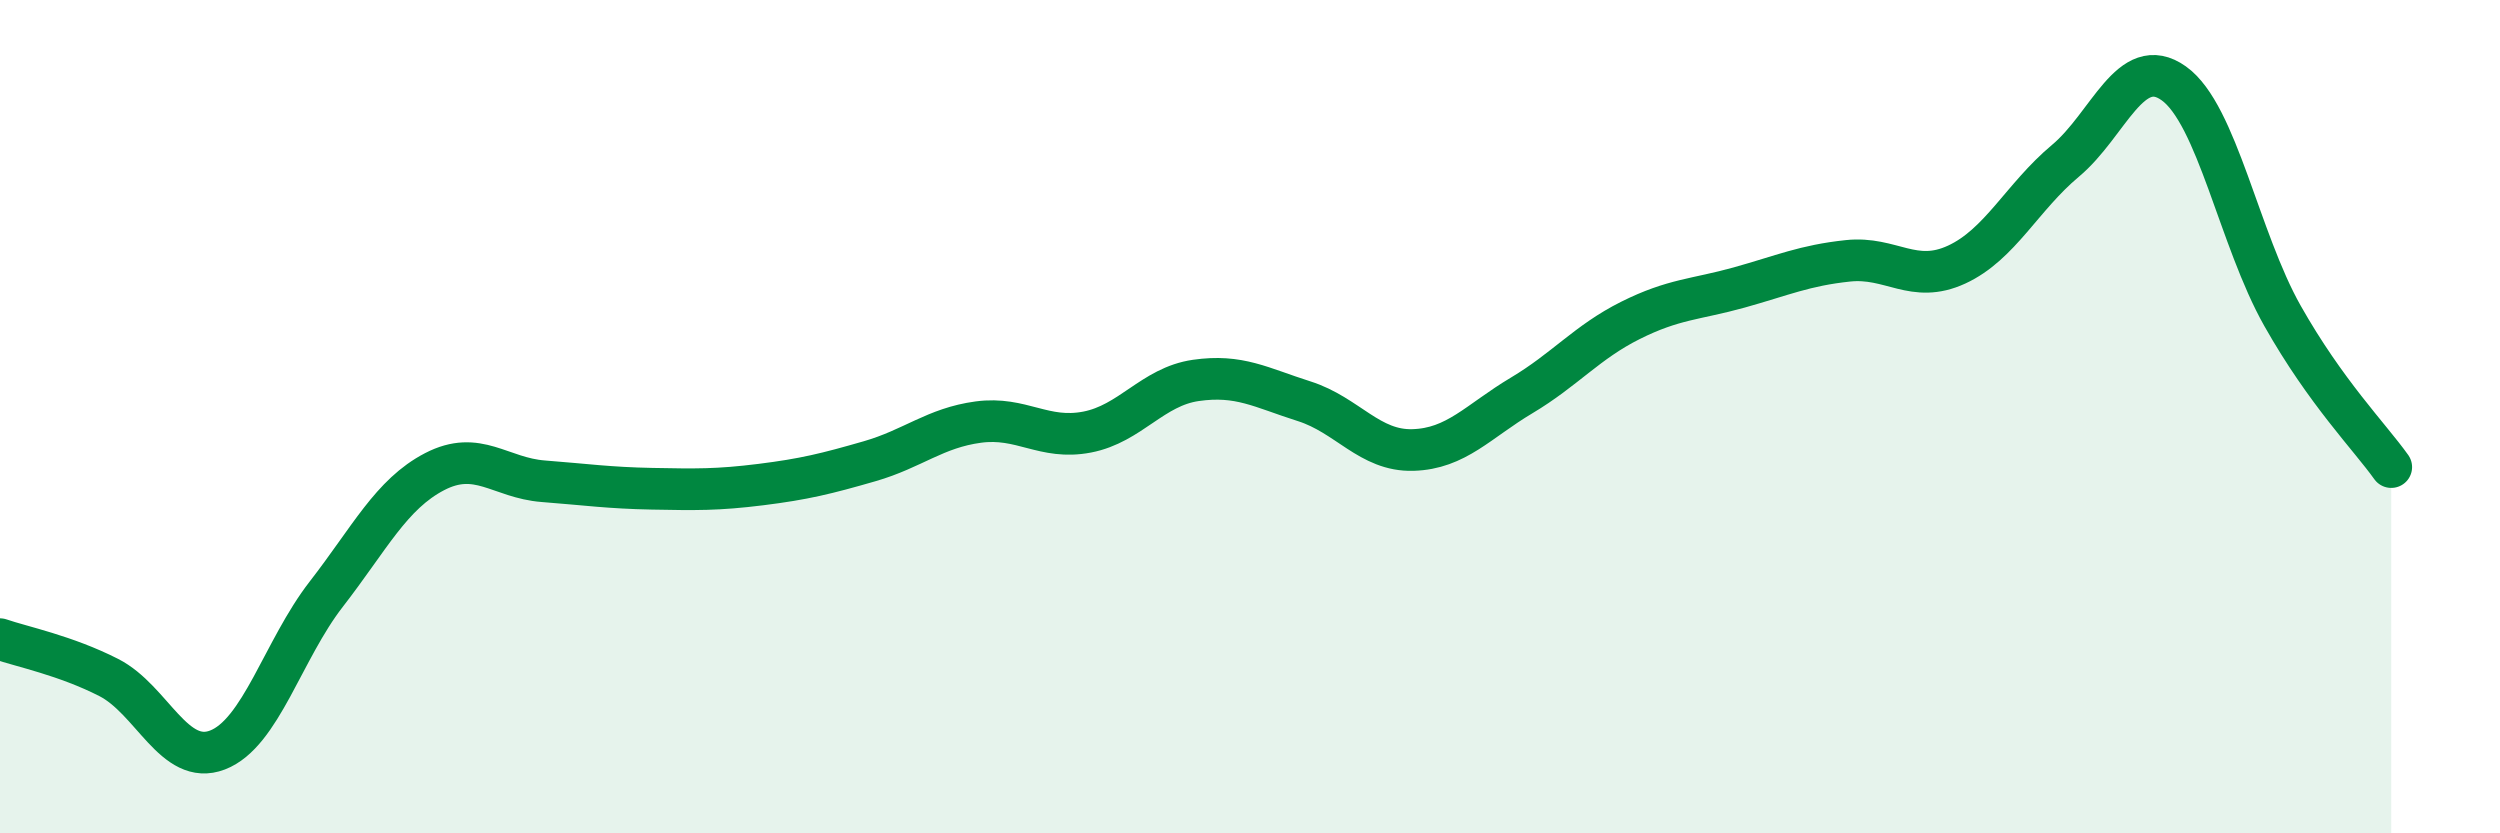
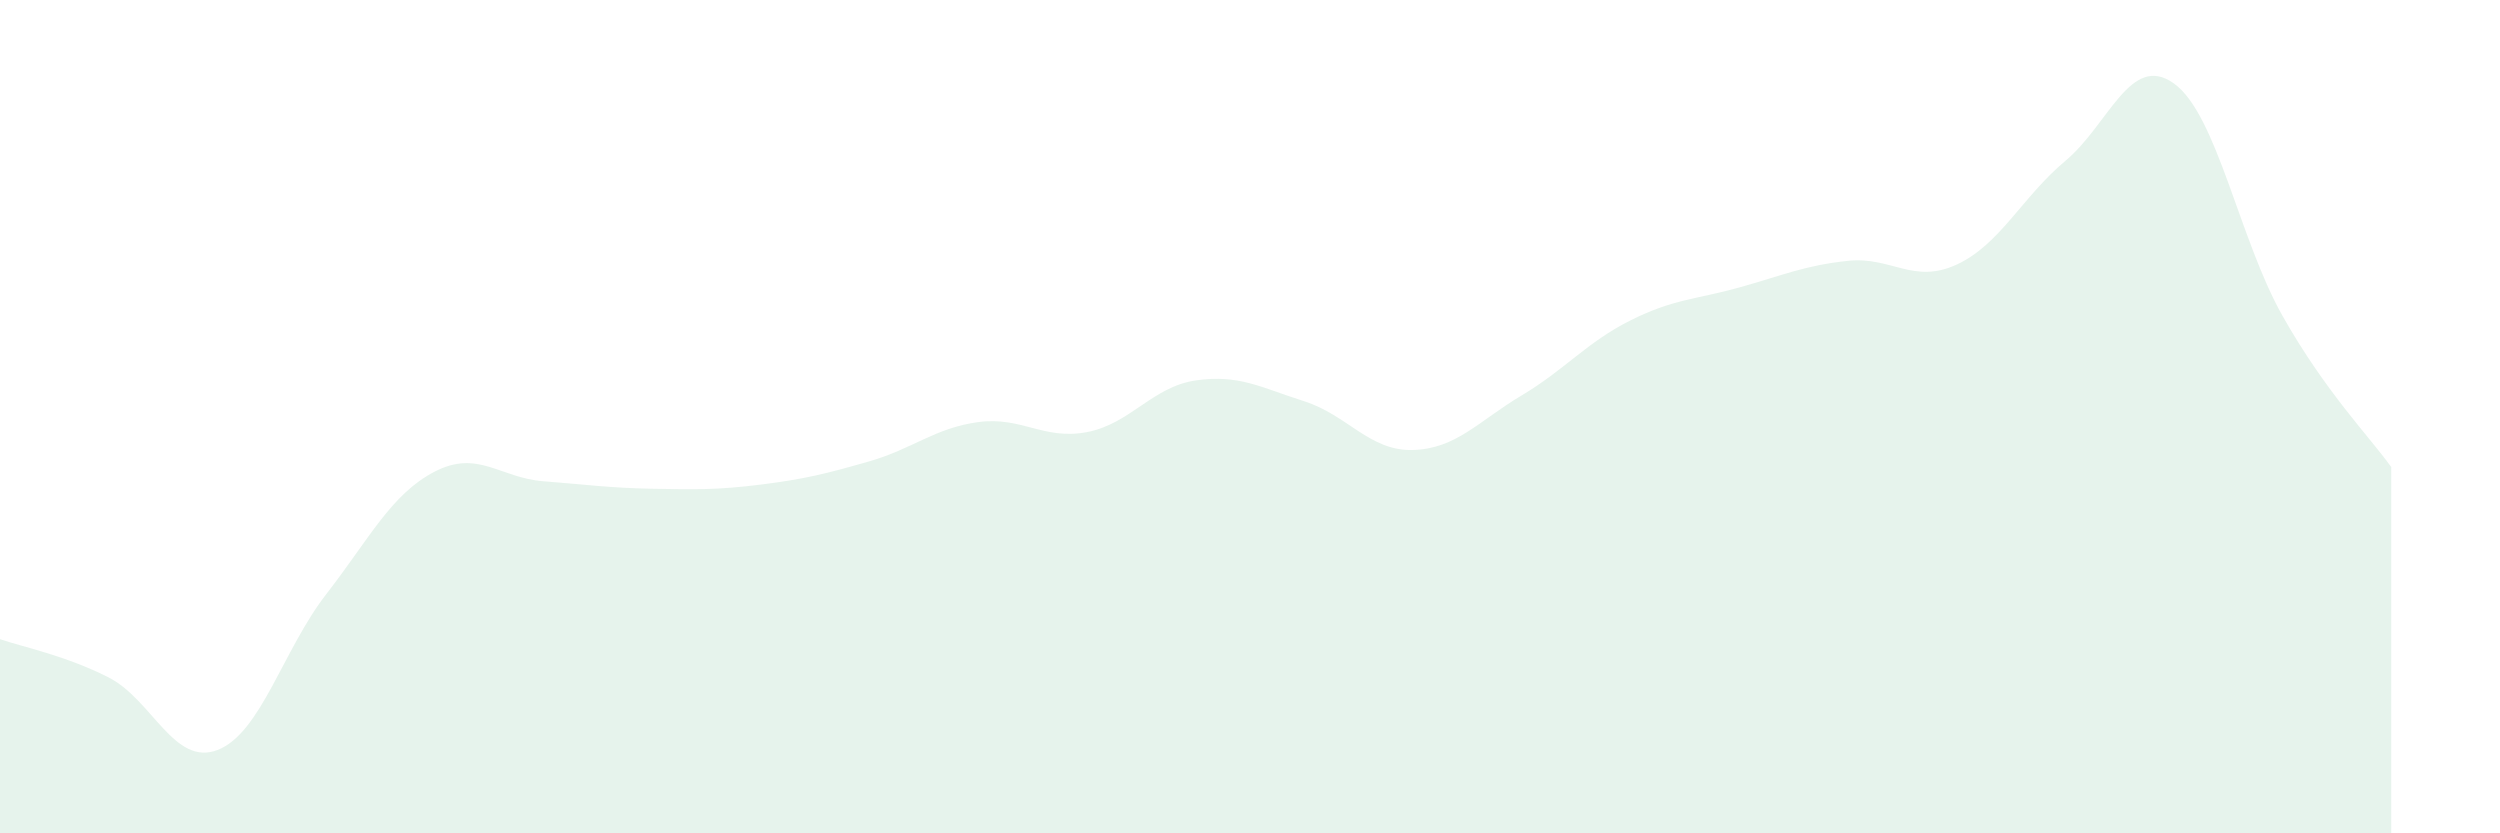
<svg xmlns="http://www.w3.org/2000/svg" width="60" height="20" viewBox="0 0 60 20">
  <path d="M 0,15.34 C 0.52,15.52 1.57,15.73 2.61,16.26 C 3.65,16.79 4.18,18.4 5.22,18 C 6.26,17.6 6.79,15.6 7.83,14.26 C 8.87,12.92 9.39,11.86 10.43,11.32 C 11.47,10.78 12,11.47 13.04,11.55 C 14.08,11.63 14.61,11.71 15.65,11.73 C 16.69,11.75 17.22,11.76 18.26,11.63 C 19.3,11.5 19.83,11.37 20.87,11.07 C 21.91,10.77 22.44,10.27 23.48,10.13 C 24.52,9.99 25.05,10.57 26.09,10.37 C 27.13,10.17 27.66,9.28 28.7,9.13 C 29.74,8.98 30.26,9.3 31.3,9.63 C 32.34,9.96 32.87,10.83 33.91,10.8 C 34.95,10.77 35.48,10.11 36.52,9.49 C 37.56,8.87 38.09,8.21 39.13,7.69 C 40.17,7.17 40.7,7.19 41.74,6.9 C 42.78,6.61 43.31,6.37 44.35,6.26 C 45.39,6.15 45.92,6.83 46.96,6.35 C 48,5.87 48.53,4.73 49.57,3.86 C 50.61,2.99 51.13,1.26 52.17,2 C 53.21,2.74 53.74,5.74 54.78,7.58 C 55.82,9.42 56.87,10.48 57.39,11.21L57.39 20L0 20Z" fill="#008740" opacity="0.1" stroke-linecap="round" stroke-linejoin="round" />
-   <path d="M 0,15.34 C 0.52,15.52 1.57,15.73 2.61,16.26 C 3.65,16.79 4.18,18.4 5.22,18 C 6.26,17.6 6.79,15.6 7.83,14.26 C 8.87,12.92 9.39,11.86 10.43,11.32 C 11.47,10.78 12,11.47 13.04,11.55 C 14.08,11.63 14.61,11.71 15.65,11.73 C 16.69,11.75 17.22,11.76 18.26,11.63 C 19.3,11.5 19.83,11.37 20.87,11.07 C 21.91,10.77 22.44,10.27 23.48,10.13 C 24.52,9.99 25.05,10.57 26.09,10.37 C 27.13,10.17 27.66,9.28 28.7,9.13 C 29.74,8.98 30.26,9.3 31.3,9.63 C 32.34,9.96 32.87,10.83 33.91,10.8 C 34.95,10.77 35.48,10.11 36.52,9.49 C 37.56,8.87 38.09,8.21 39.13,7.69 C 40.17,7.17 40.7,7.19 41.74,6.9 C 42.78,6.61 43.31,6.37 44.35,6.26 C 45.39,6.15 45.92,6.83 46.96,6.35 C 48,5.87 48.53,4.73 49.57,3.86 C 50.61,2.99 51.13,1.26 52.17,2 C 53.21,2.74 53.74,5.74 54.78,7.58 C 55.82,9.42 56.87,10.48 57.39,11.21" stroke="#008740" stroke-width="1" fill="none" stroke-linecap="round" stroke-linejoin="round" />
</svg>